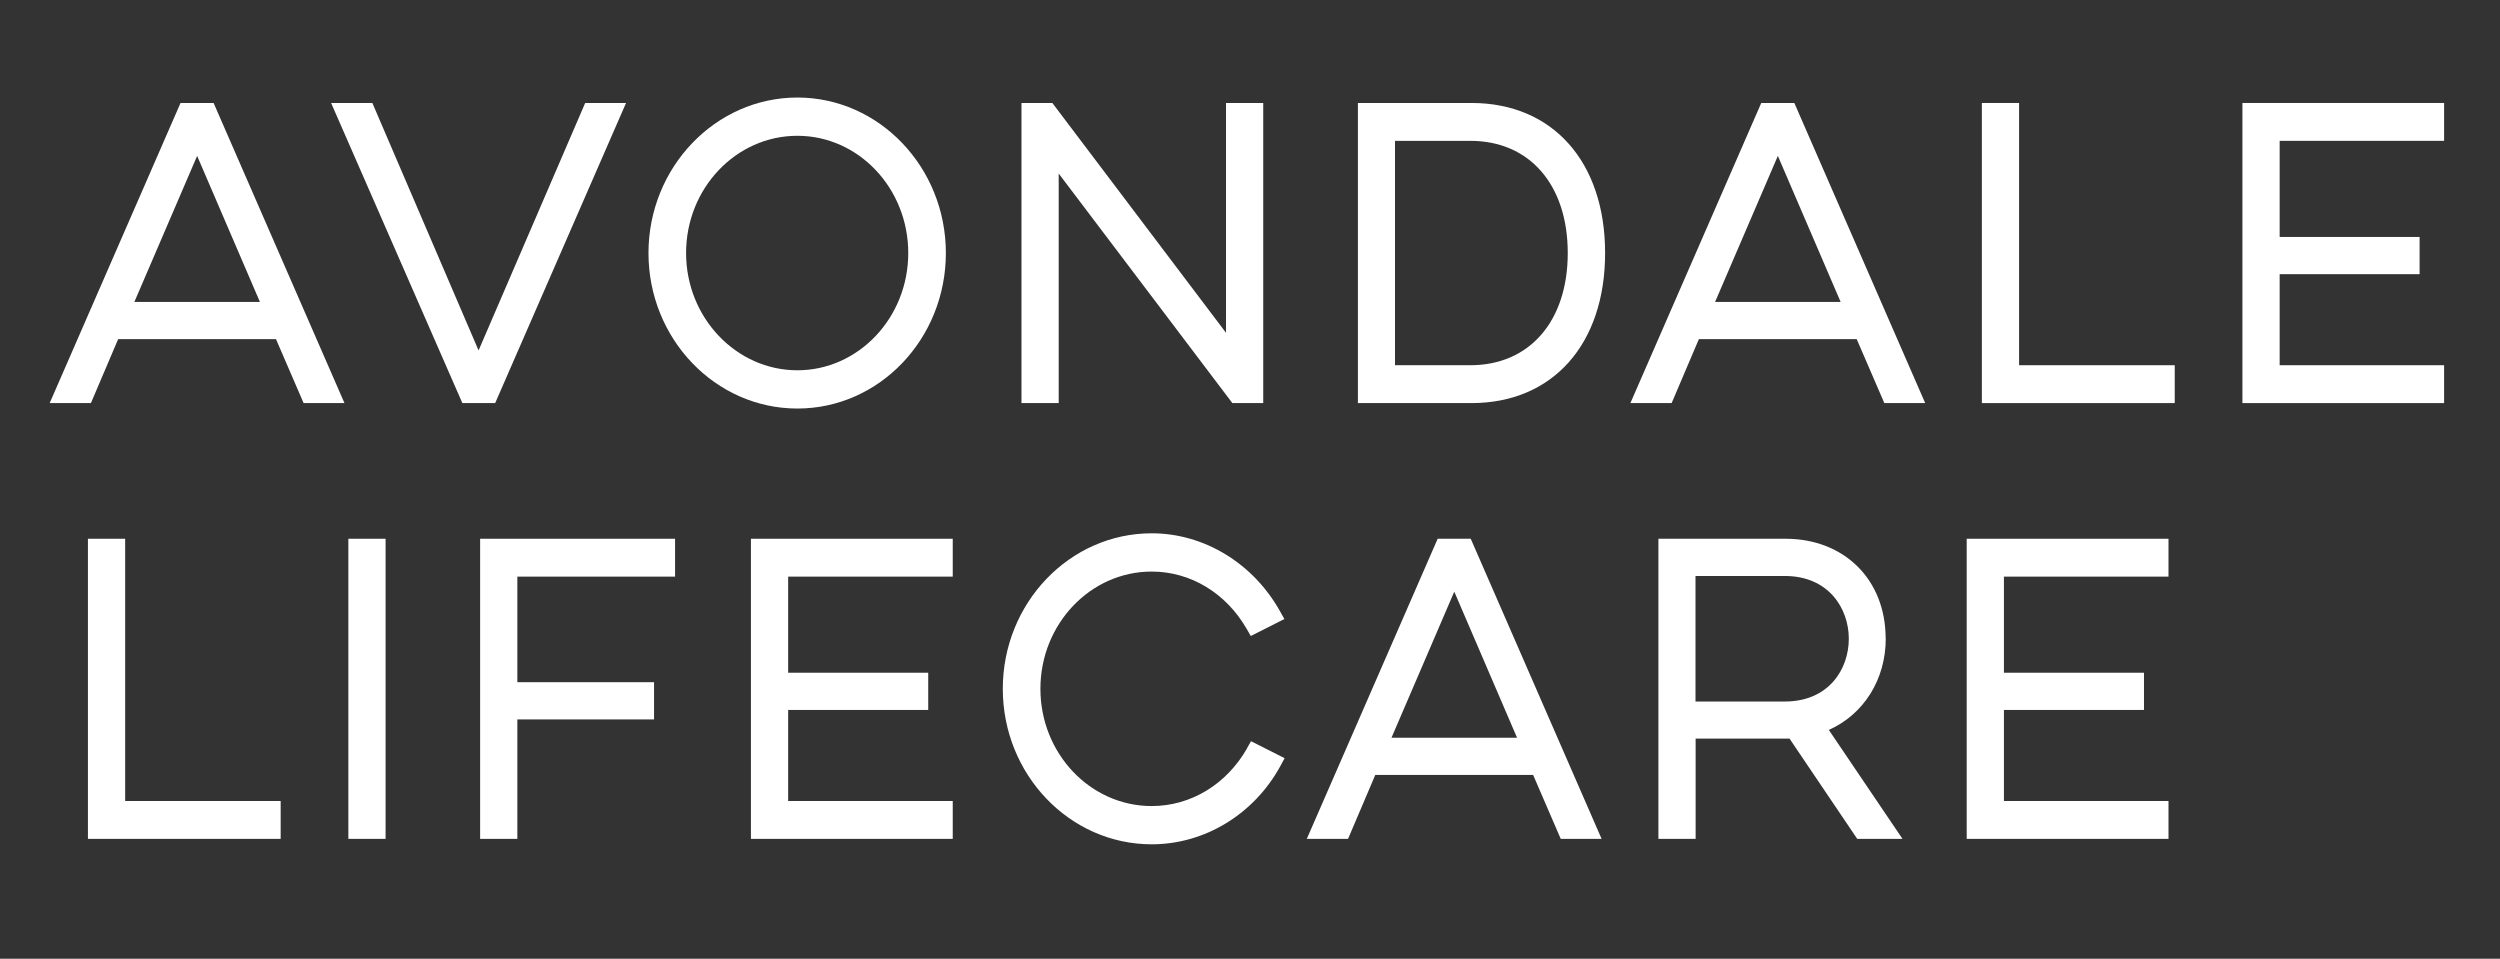
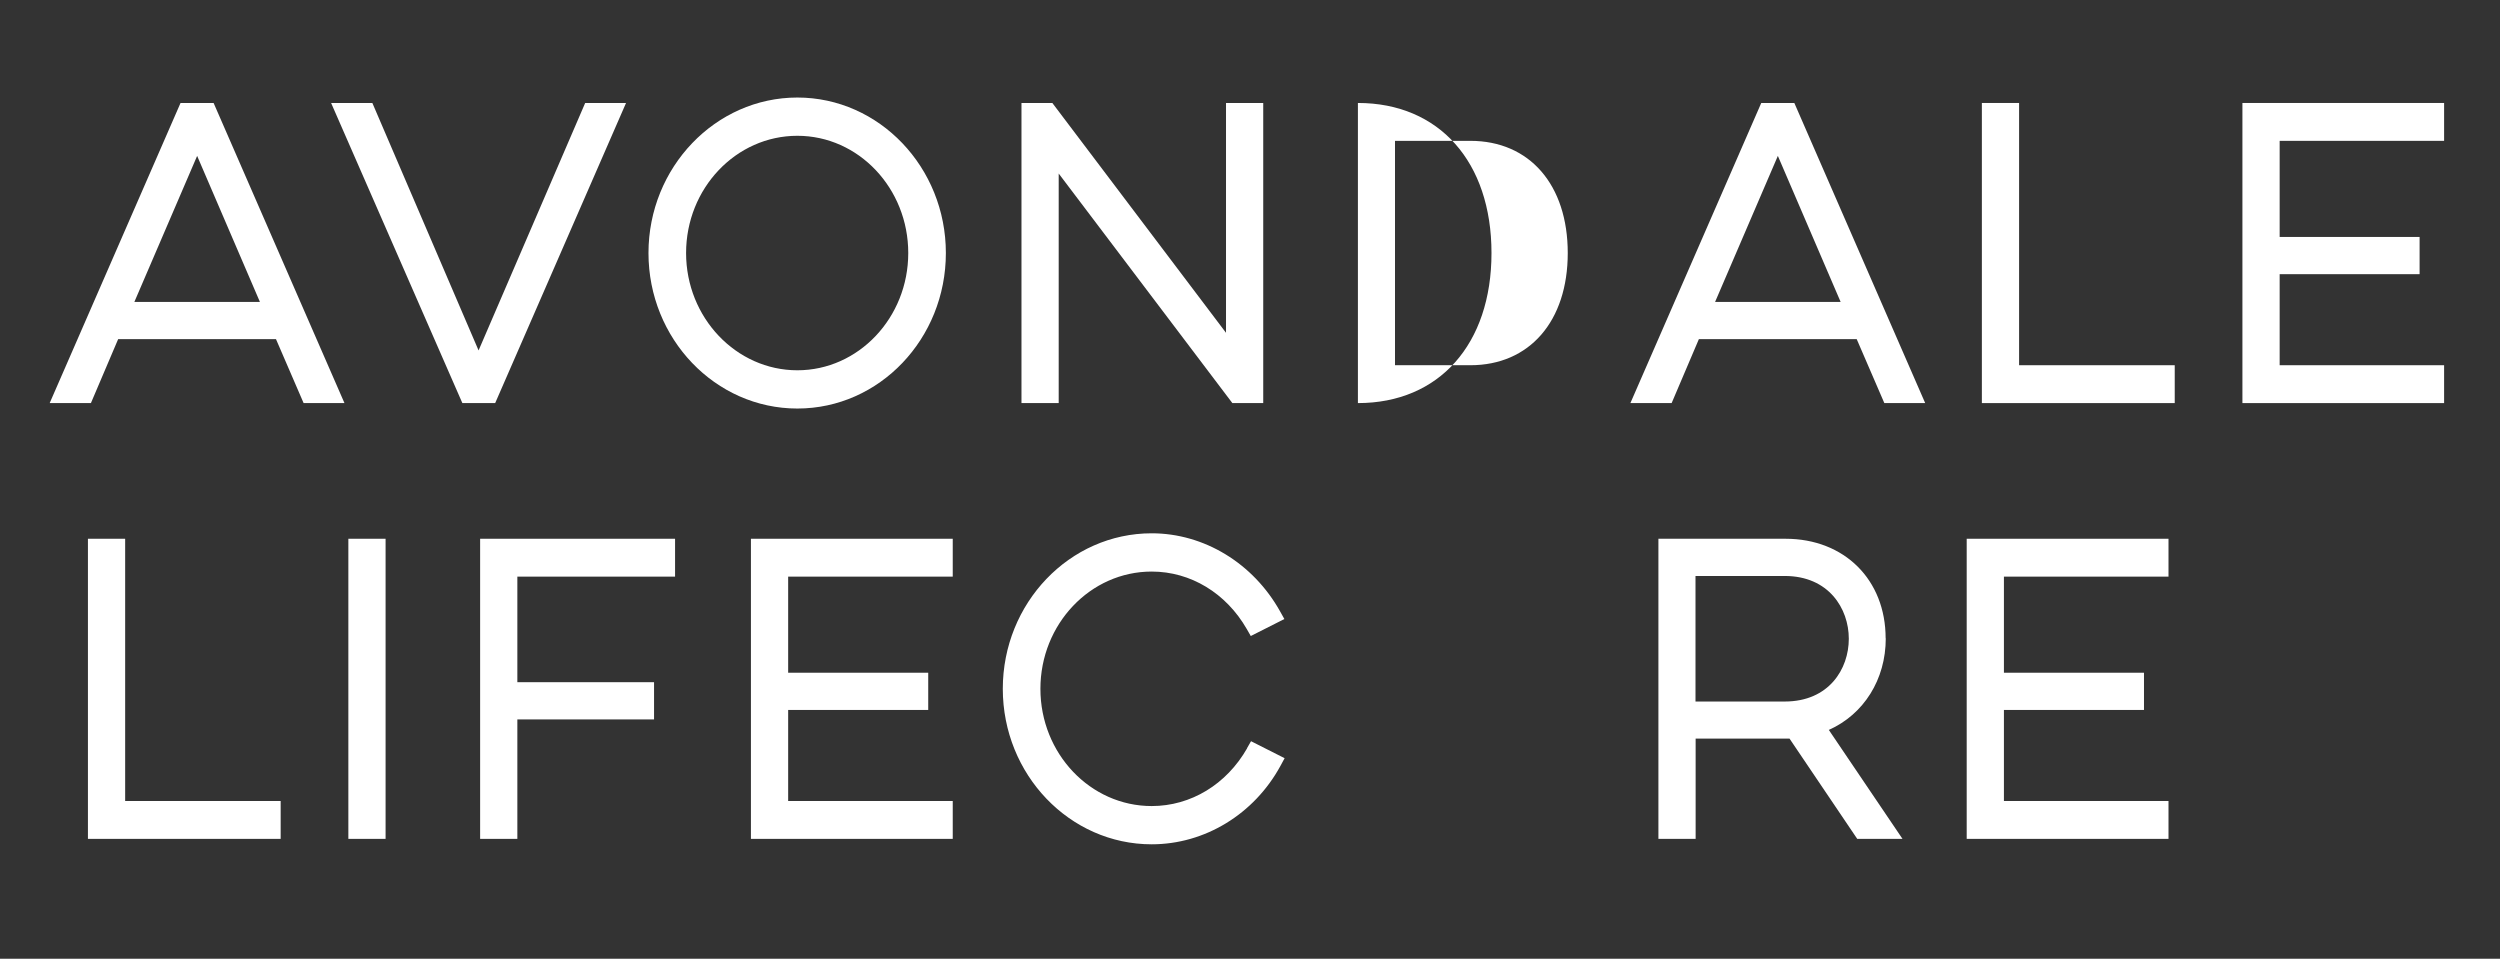
<svg xmlns="http://www.w3.org/2000/svg" id="Layer_1" data-name="Layer 1" viewBox="0 0 192.76 73.92">
  <rect x="0" y="0" width="192.76" height="73.92" fill="#333333" stroke="none" />
  <defs>
    <style>
      .cls-1 {
        fill: #fff;
      }
    </style>
  </defs>
  <path class="cls-1" d="M13.92,7.94L3.83,31.08h3.18l2.1-4.93h12.17l2.13,4.93h3.15L16.47,7.94h-2.55ZM10.36,23.28l4.84-11.26,4.84,11.26h-9.67Z" />
  <polygon class="cls-1" points="48.27 7.94 45.12 7.94 36.9 27.02 28.71 7.94 25.53 7.94 35.65 31.08 38.18 31.08 48.27 7.94" />
  <path class="cls-1" d="M72.93,19.51c0-6.61-5.14-11.99-11.45-11.99s-11.48,5.38-11.48,11.99,5.15,11.99,11.48,11.99,11.45-5.38,11.45-11.99ZM61.48,10.47c4.72,0,8.55,4.05,8.55,9.04s-3.84,9.04-8.55,9.04-8.58-4.05-8.58-9.04,3.85-9.04,8.58-9.04Z" />
  <polygon class="cls-1" points="81.63 13.38 95.02 31.08 97.4 31.08 97.4 7.94 94.53 7.94 94.53 25.66 81.14 7.94 78.76 7.94 78.76 31.08 81.63 31.08 81.63 13.38" />
-   <path class="cls-1" d="M113.46,7.94h-8.76v23.14h8.76c6.26,0,10.3-4.54,10.3-11.57s-4.04-11.57-10.3-11.57ZM107.56,10.86h5.81c4.57,0,7.51,3.39,7.51,8.65s-2.95,8.65-7.51,8.65h-5.81V10.86Z" />
+   <path class="cls-1" d="M113.46,7.94h-8.76v23.14c6.26,0,10.3-4.54,10.3-11.57s-4.04-11.57-10.3-11.57ZM107.56,10.86h5.81c4.57,0,7.51,3.39,7.51,8.65s-2.95,8.65-7.51,8.65h-5.81V10.86Z" />
  <path class="cls-1" d="M135.8,7.94l-10.09,23.14h3.18l2.1-4.93h12.17l2.13,4.93h3.15l-10.09-23.14h-2.55ZM132.24,23.28l4.84-11.26,4.84,11.26h-9.67Z" />
  <polygon class="cls-1" points="155.68 7.94 152.81 7.94 152.81 31.08 167.68 31.08 167.68 28.16 155.68 28.16 155.68 7.94" />
  <polygon class="cls-1" points="172.9 31.08 188.45 31.08 188.45 28.16 175.77 28.16 175.77 21.14 186.56 21.14 186.56 18.27 175.77 18.27 175.77 10.86 188.45 10.86 188.45 7.94 172.9 7.94 172.9 31.08" />
  <polygon class="cls-1" points="9.65 41.54 6.78 41.54 6.78 64.68 21.64 64.68 21.64 61.76 9.65 61.76 9.65 41.54" />
  <rect class="cls-1" x="26.86" y="41.54" width="2.87" height="23.14" />
  <polygon class="cls-1" points="37.02 64.68 39.89 64.68 39.89 55.47 50.43 55.47 50.43 52.6 39.89 52.6 39.89 44.46 52.05 44.46 52.05 41.54 37.02 41.54 37.02 64.68" />
  <polygon class="cls-1" points="57.9 64.68 73.46 64.68 73.46 61.76 60.77 61.76 60.77 54.74 71.57 54.74 71.57 51.87 60.77 51.87 60.77 44.46 73.46 44.46 73.46 41.54 57.9 41.54 57.9 64.68" />
  <path class="cls-1" d="M96.16,57.69c-1.59,2.79-4.34,4.46-7.36,4.46-4.73,0-8.58-4.05-8.58-9.04s3.85-9.04,8.58-9.04c3,0,5.74,1.66,7.33,4.43l.31.54,2.59-1.31-.33-.59c-2.07-3.71-5.86-6.02-9.9-6.02-6.33,0-11.48,5.38-11.48,11.99s5.15,11.99,11.48,11.99c4.09,0,7.9-2.32,9.93-6.05l.32-.59-2.59-1.31-.31.54Z" />
-   <path class="cls-1" d="M110.85,41.54l-10.09,23.14h3.18l2.1-4.93h12.17l2.13,4.93h3.15l-10.09-23.14h-2.55ZM107.29,56.88l4.84-11.26,4.84,11.26h-9.67Z" />
  <path class="cls-1" d="M145.39,49.22c0-4.52-3.18-7.68-7.72-7.68h-9.8v23.14h2.87v-7.73h6.93c.1,0,.21,0,.31,0l5.22,7.73h3.49l-5.68-8.4c2.69-1.2,4.39-3.88,4.39-7.06ZM130.73,44.41h6.88c3.39,0,4.94,2.51,4.94,4.84s-1.53,4.84-4.94,4.84h-6.88v-9.68Z" />
  <polygon class="cls-1" points="151.64 64.68 167.2 64.68 167.2 61.76 154.51 61.76 154.51 54.74 165.31 54.74 165.31 51.87 154.51 51.87 154.51 44.46 167.2 44.46 167.2 41.54 151.64 41.54 151.64 64.68" />
</svg>